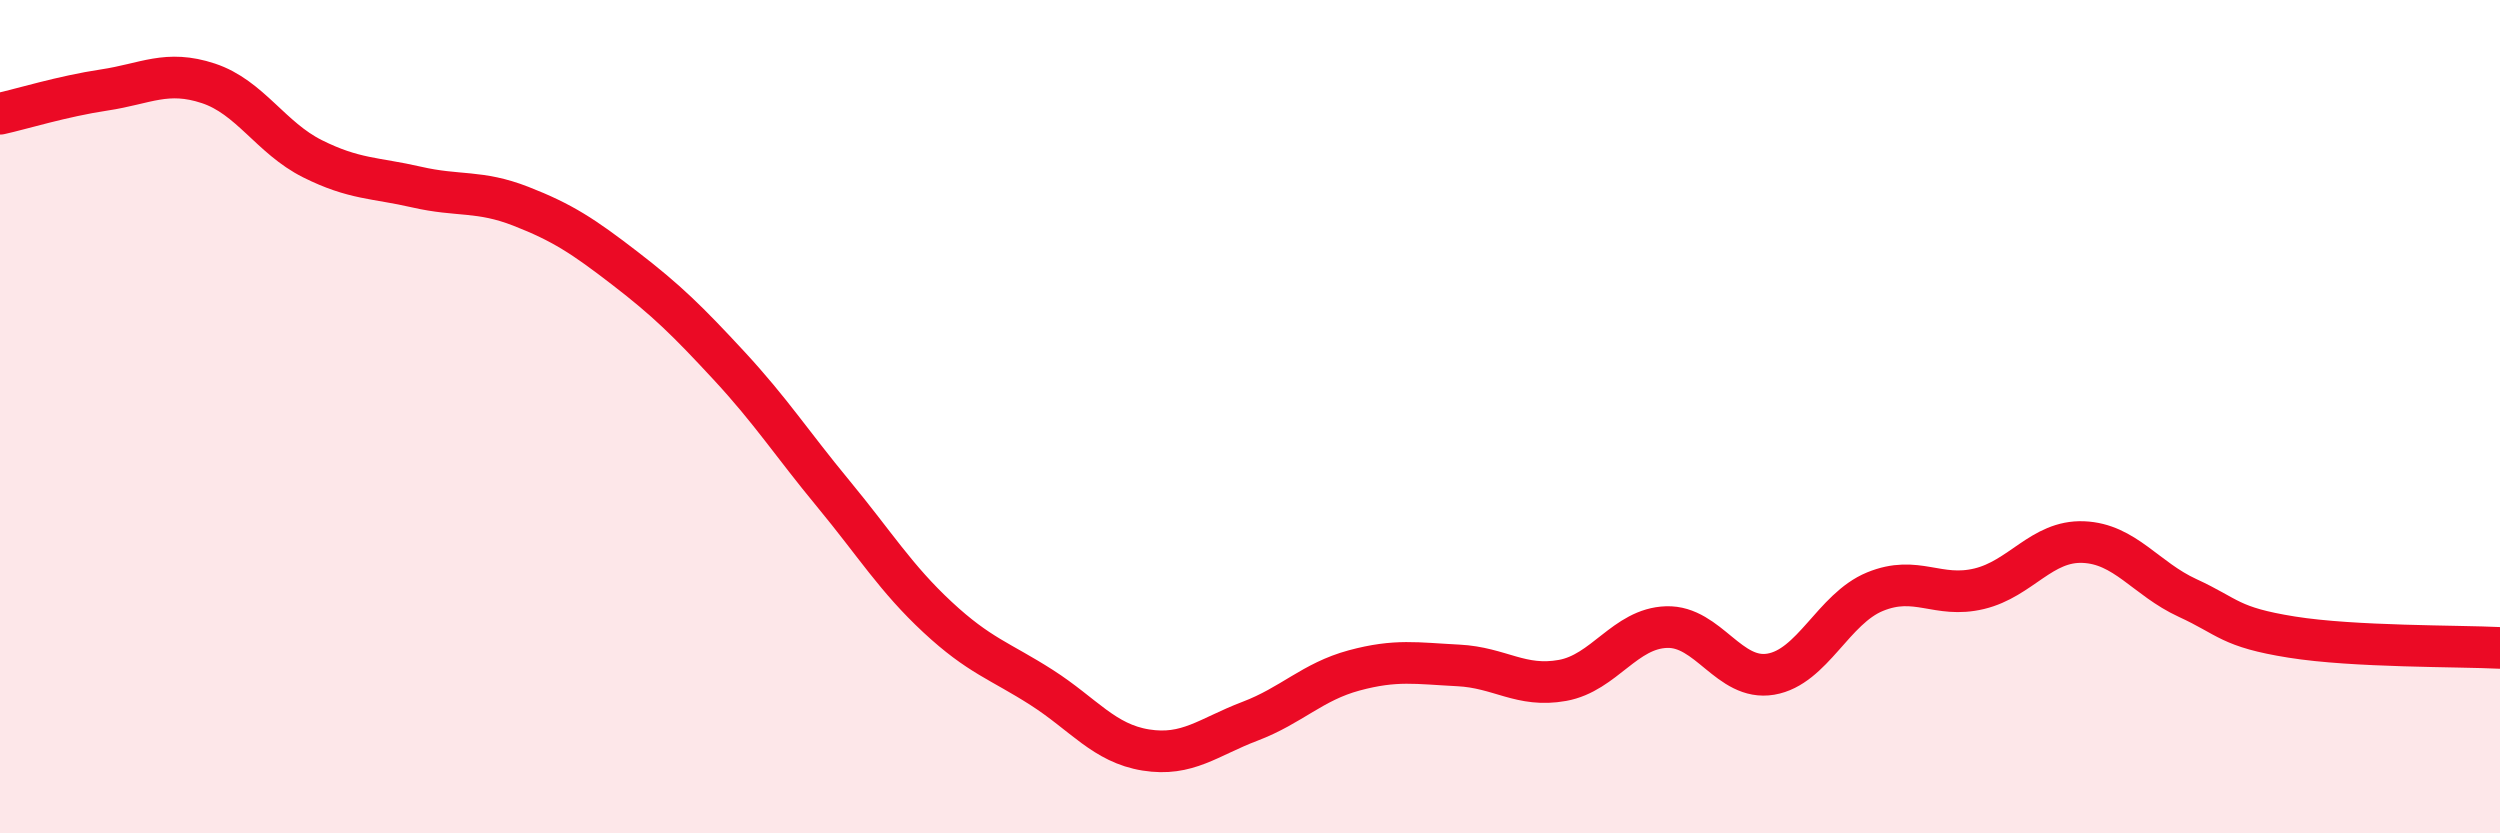
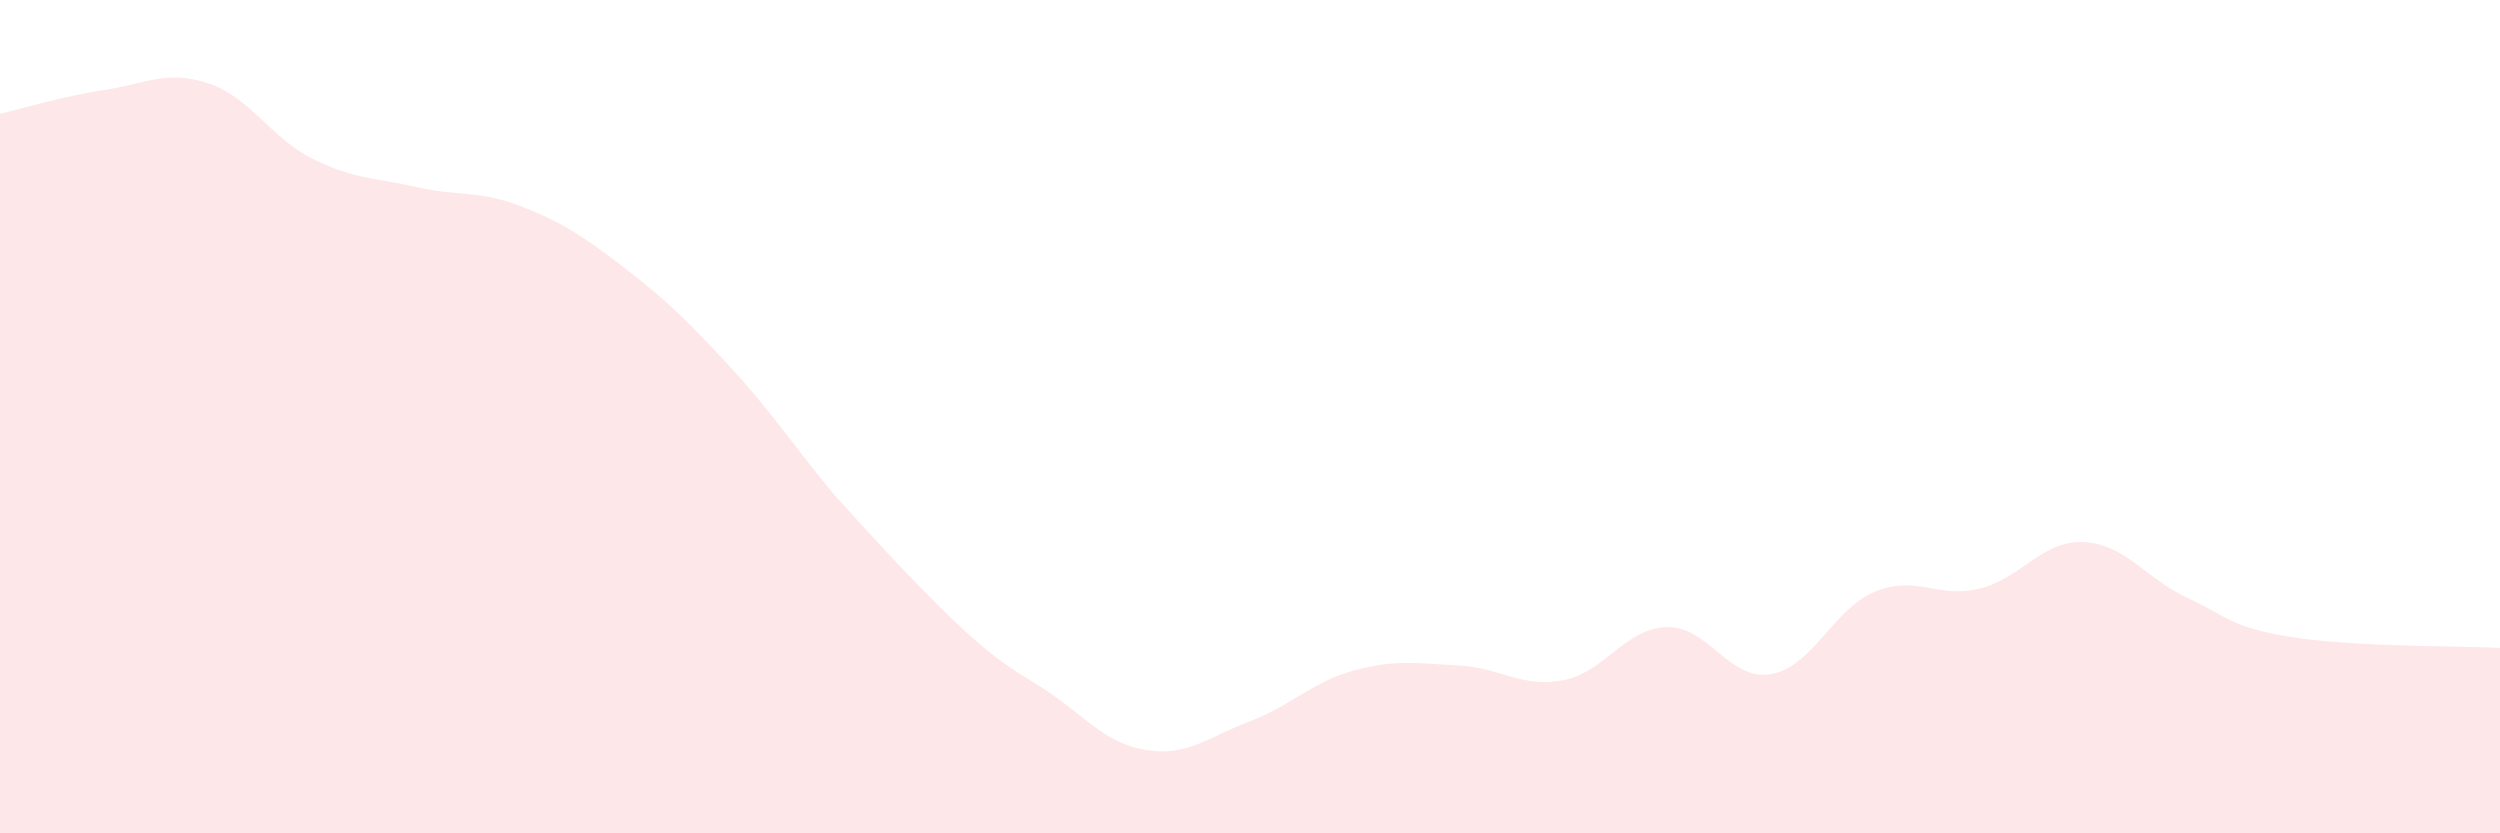
<svg xmlns="http://www.w3.org/2000/svg" width="60" height="20" viewBox="0 0 60 20">
-   <path d="M 0,2.73 C 0.5,2.62 1.5,2.31 2.5,2.16 C 3.5,2.01 4,1.67 5,2 C 6,2.33 6.5,3.31 7.5,3.81 C 8.5,4.31 9,4.26 10,4.49 C 11,4.72 11.5,4.56 12.5,4.95 C 13.5,5.34 14,5.67 15,6.44 C 16,7.21 16.5,7.7 17.5,8.78 C 18.5,9.86 19,10.64 20,11.85 C 21,13.06 21.5,13.88 22.5,14.81 C 23.5,15.74 24,15.86 25,16.5 C 26,17.14 26.5,17.84 27.5,18 C 28.5,18.16 29,17.69 30,17.31 C 31,16.93 31.5,16.36 32.5,16.09 C 33.5,15.82 34,15.92 35,15.97 C 36,16.02 36.5,16.51 37.5,16.33 C 38.5,16.15 39,15.08 40,15.05 C 41,15.02 41.5,16.35 42.5,16.18 C 43.5,16.01 44,14.61 45,14.2 C 46,13.79 46.5,14.37 47.5,14.13 C 48.5,13.89 49,12.97 50,13.01 C 51,13.05 51.5,13.89 52.5,14.35 C 53.5,14.81 53.5,15.05 55,15.29 C 56.5,15.53 59,15.5 60,15.55L60 20L0 20Z" fill="#EB0A25" opacity="0.1" stroke-linecap="round" stroke-linejoin="round" />
-   <path d="M 0,2.73 C 0.5,2.62 1.5,2.31 2.5,2.16 C 3.5,2.01 4,1.67 5,2 C 6,2.33 6.5,3.31 7.5,3.81 C 8.5,4.31 9,4.26 10,4.49 C 11,4.72 11.5,4.56 12.5,4.95 C 13.5,5.34 14,5.67 15,6.44 C 16,7.21 16.5,7.7 17.5,8.78 C 18.5,9.86 19,10.64 20,11.85 C 21,13.06 21.5,13.88 22.5,14.81 C 23.5,15.74 24,15.86 25,16.5 C 26,17.14 26.5,17.84 27.5,18 C 28.5,18.16 29,17.69 30,17.31 C 31,16.93 31.5,16.36 32.5,16.09 C 33.5,15.82 34,15.92 35,15.97 C 36,16.02 36.5,16.51 37.5,16.33 C 38.5,16.15 39,15.08 40,15.05 C 41,15.02 41.5,16.35 42.5,16.18 C 43.5,16.01 44,14.61 45,14.2 C 46,13.79 46.5,14.37 47.5,14.13 C 48.5,13.89 49,12.97 50,13.01 C 51,13.05 51.5,13.89 52.5,14.35 C 53.5,14.81 53.5,15.05 55,15.29 C 56.5,15.53 59,15.5 60,15.55" stroke="#EB0A25" stroke-width="1" fill="none" stroke-linecap="round" stroke-linejoin="round" />
+   <path d="M 0,2.73 C 0.5,2.62 1.5,2.31 2.5,2.16 C 3.5,2.01 4,1.67 5,2 C 6,2.33 6.5,3.31 7.5,3.81 C 8.5,4.31 9,4.26 10,4.49 C 11,4.72 11.5,4.56 12.5,4.95 C 13.5,5.34 14,5.67 15,6.44 C 16,7.21 16.5,7.7 17.5,8.78 C 18.5,9.86 19,10.64 20,11.85 C 23.5,15.74 24,15.86 25,16.5 C 26,17.14 26.5,17.84 27.5,18 C 28.5,18.16 29,17.69 30,17.31 C 31,16.93 31.5,16.36 32.5,16.09 C 33.5,15.82 34,15.92 35,15.97 C 36,16.02 36.5,16.51 37.5,16.33 C 38.5,16.15 39,15.08 40,15.05 C 41,15.02 41.5,16.35 42.5,16.18 C 43.5,16.01 44,14.61 45,14.2 C 46,13.79 46.5,14.37 47.5,14.13 C 48.5,13.89 49,12.97 50,13.01 C 51,13.05 51.5,13.89 52.5,14.35 C 53.5,14.81 53.5,15.05 55,15.29 C 56.5,15.53 59,15.5 60,15.55L60 20L0 20Z" fill="#EB0A25" opacity="0.1" stroke-linecap="round" stroke-linejoin="round" />
</svg>